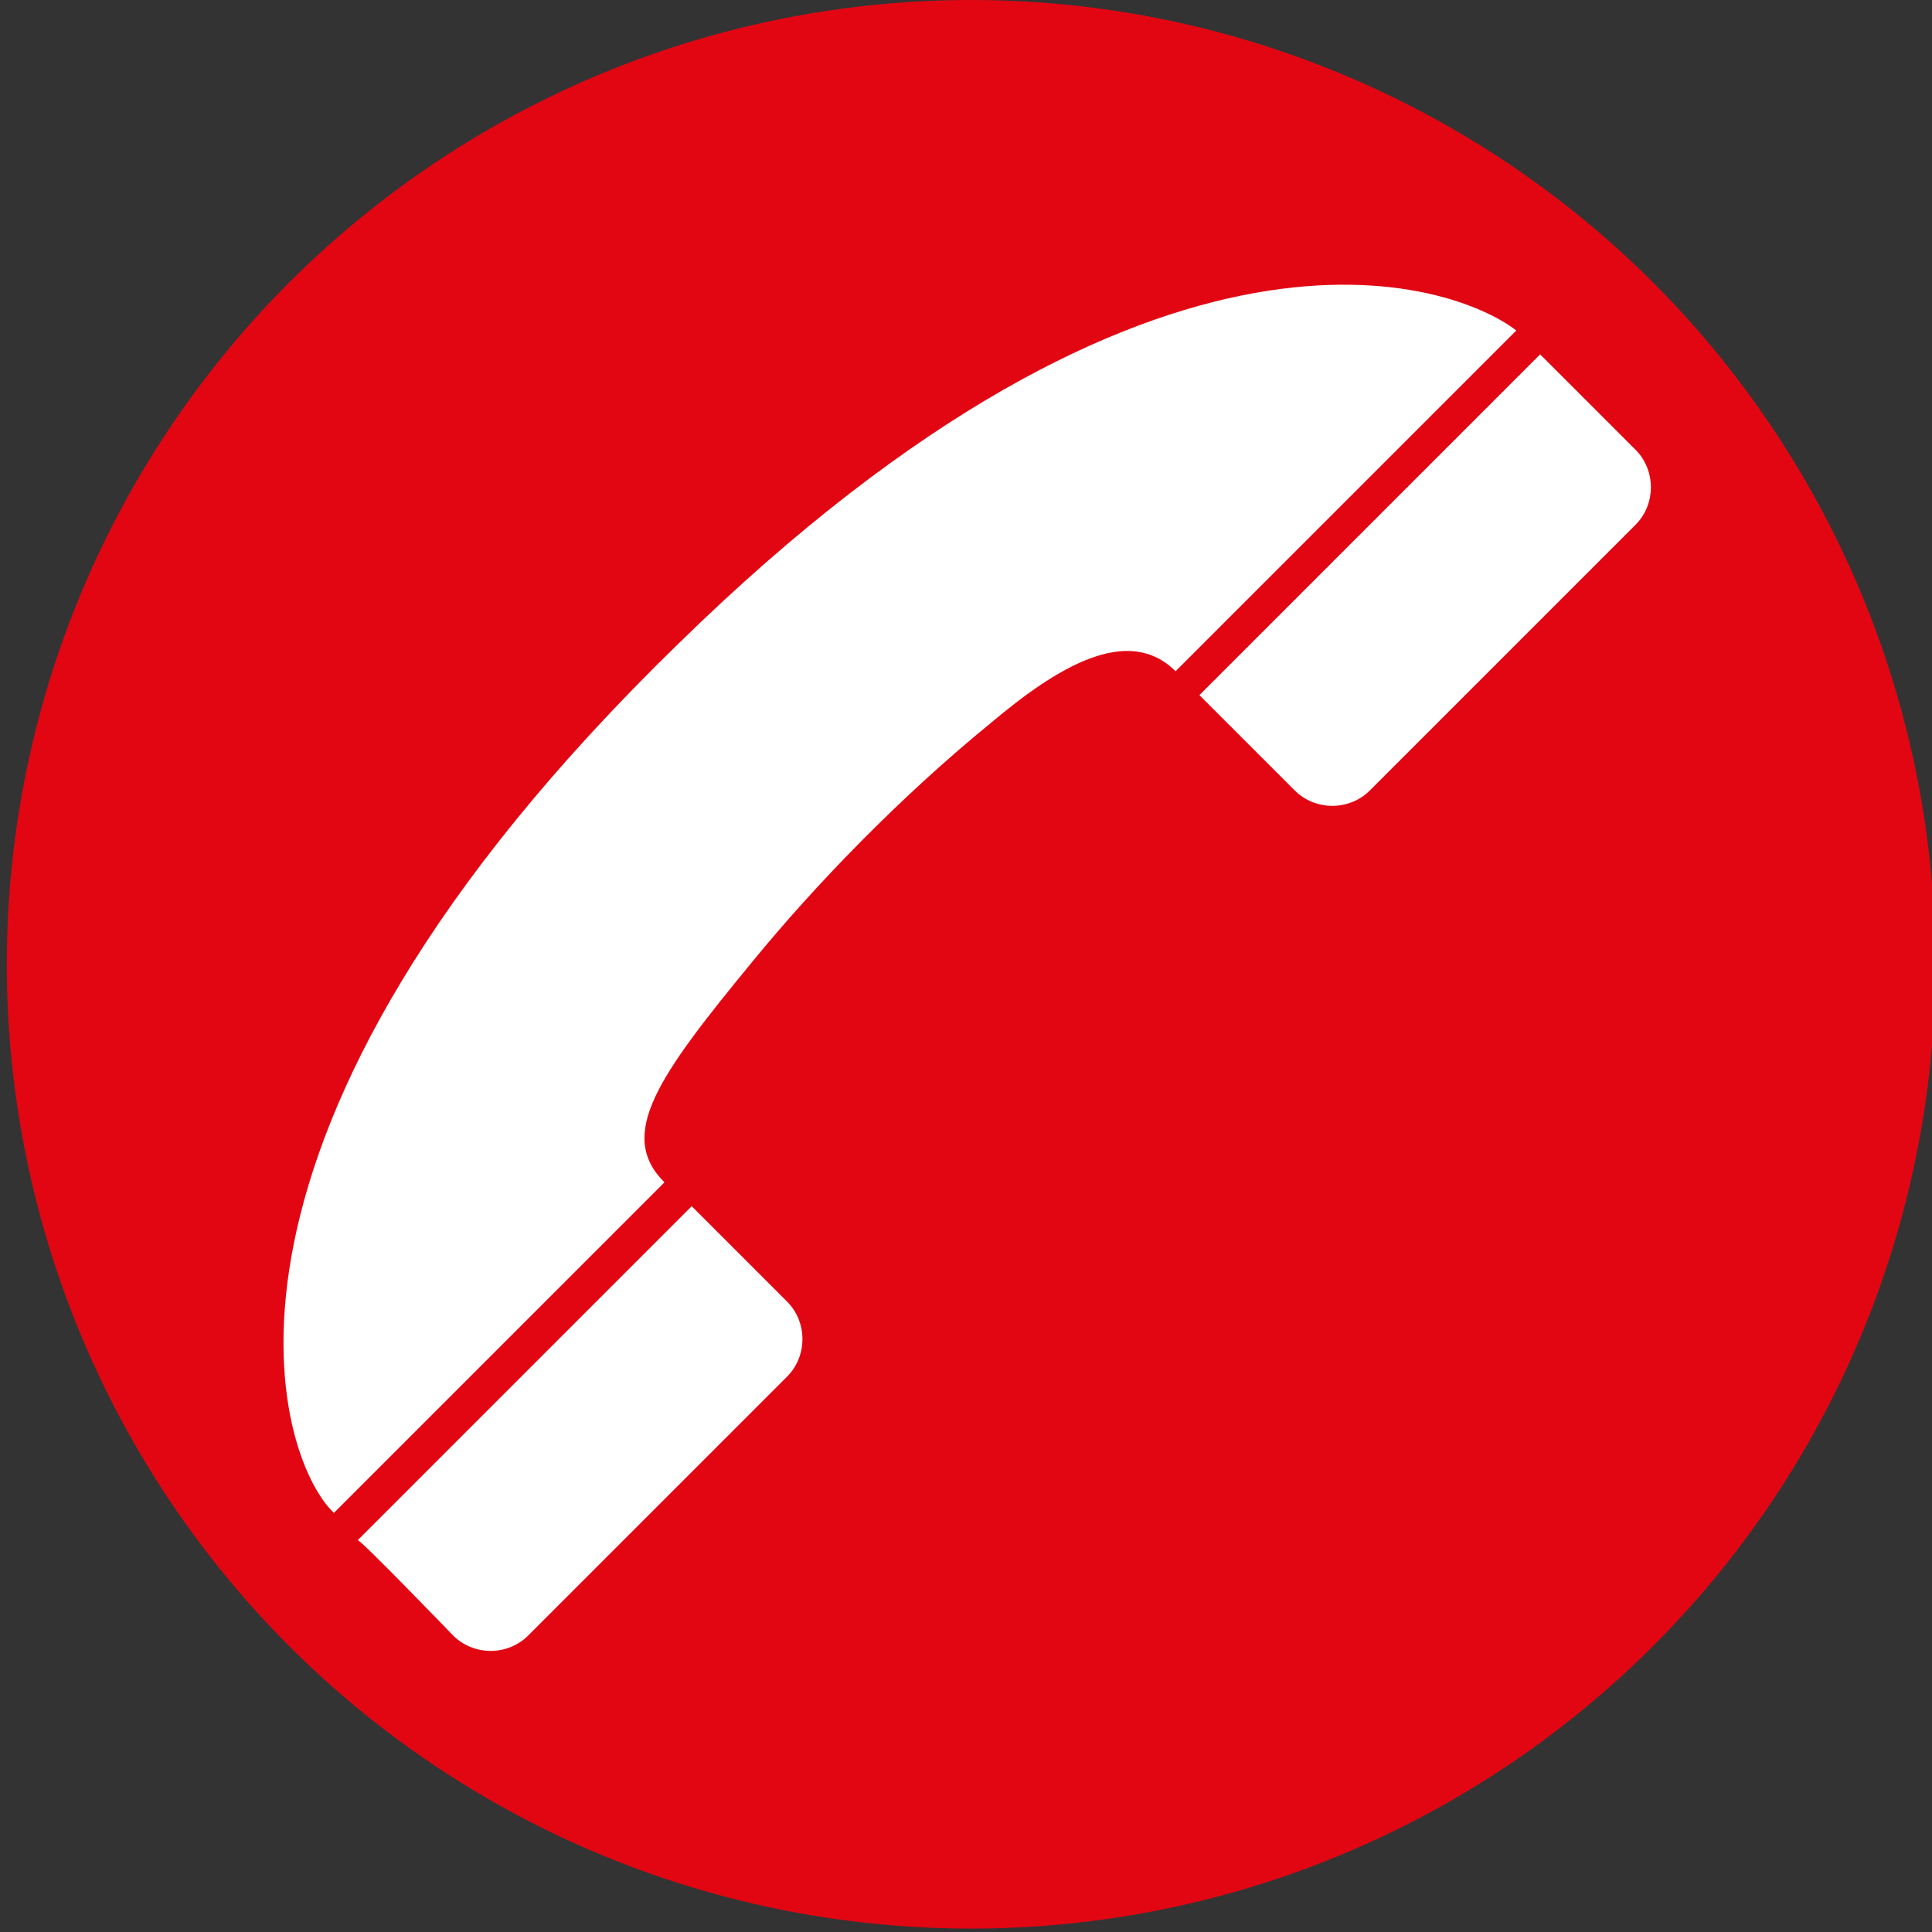
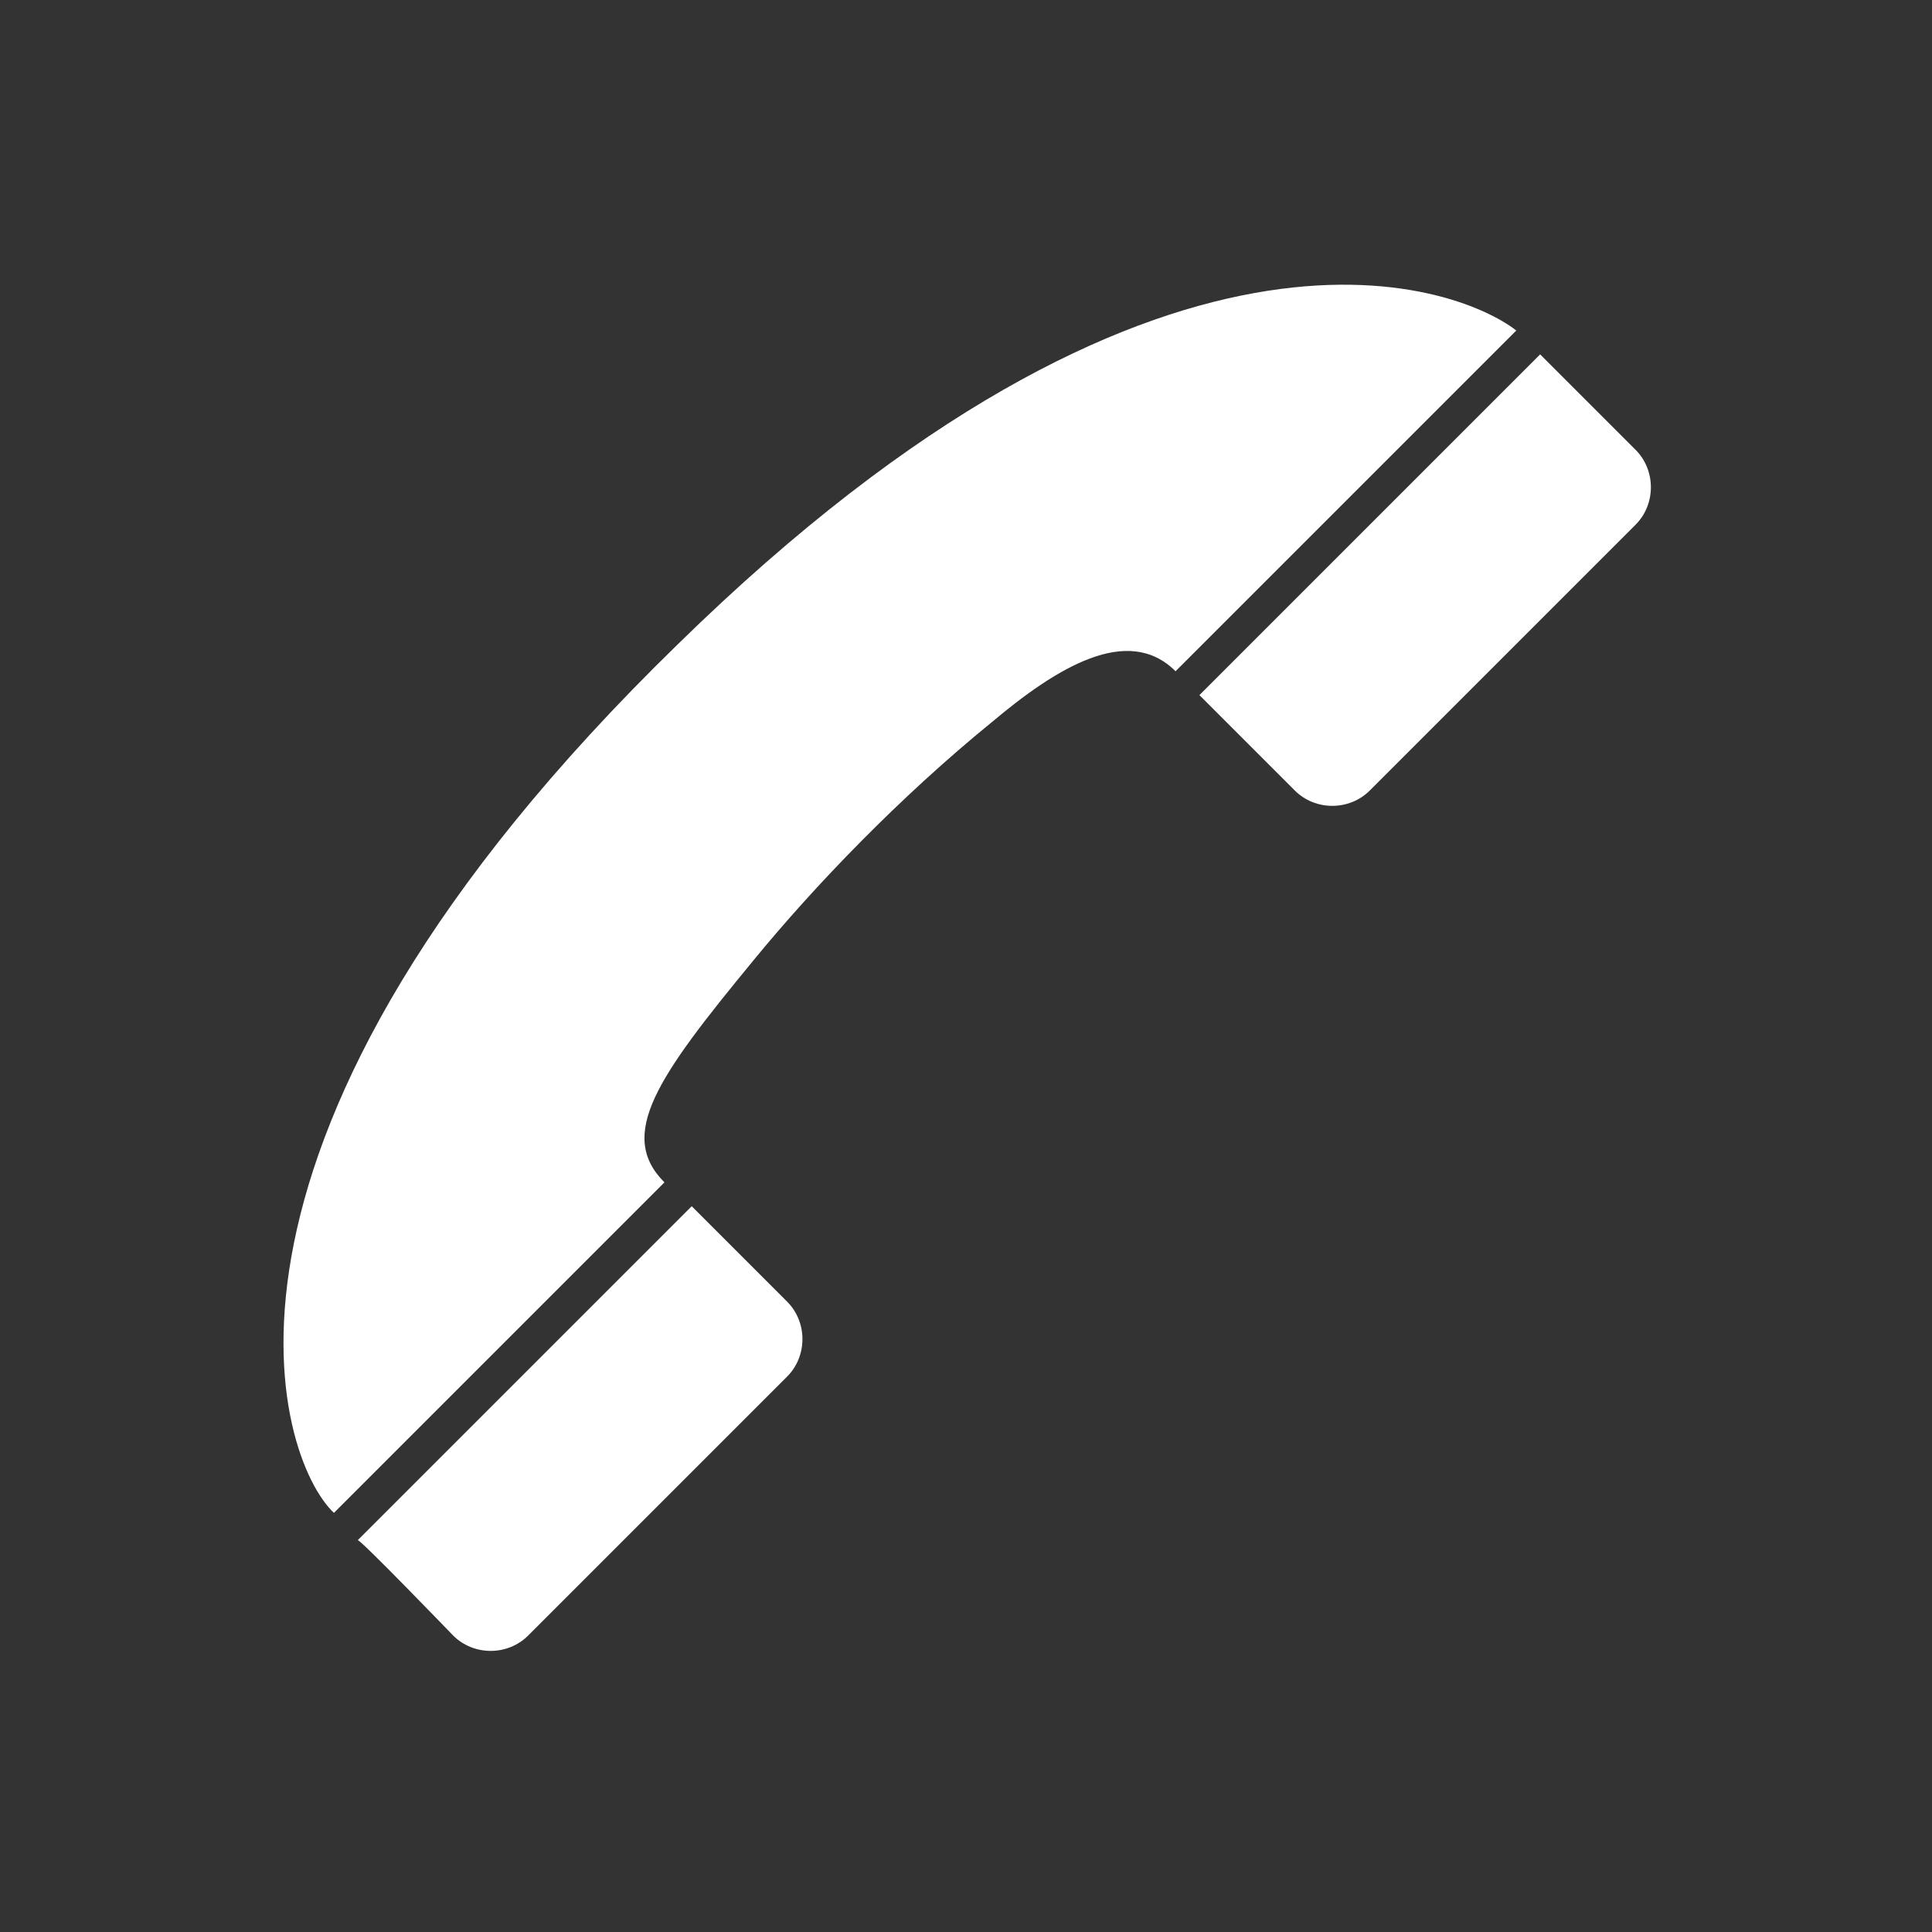
<svg xmlns="http://www.w3.org/2000/svg" version="1.1" x="0px" y="0px" viewBox="0 0 56.7 56.7" enable-background="new 0 0 56.7 56.7" xml:space="preserve">
  <rect x="0" y="0" width="56.7" height="56.7" fill="#333333" stroke="none" />
  <g id="FD">
-     <circle fill="#E20613" cx="28.5" cy="28.3" r="28.3" />
-   </g>
+     </g>
  <g id="FD_x5F_CoinsRond" display="none">
    <g display="inline">
      <path fill="#D10A11" d="M56.8,49.9c0,3.7-3.1,6.8-6.8,6.8H6.8c-3.7,0-6.8-3.1-6.8-6.8V6.8C0,3.1,3.1,0,6.8,0H50    c3.7,0,6.8,3.1,6.8,6.8V49.9z" />
    </g>
  </g>
  <g id="Facebook" display="none">
    <path display="inline" fill="#FFFFFF" d="M22.5,15.4L22.5,15.4c0-7.1,5.3-12.9,11.9-12.9h7.9v2v7.9h-7.9c-0.9,0-2,1.3-2,3v5.1h9.9   v2v7.9h-9.9v23.9h-9.9V30.2h-7.9v-9.9h7.9V15.4L22.5,15.4" />
  </g>
  <g id="Tel-Fixe">
    <g>
      <g>
        <path fill="#FFFFFF" d="M44.5,9.7C42.7,8.3,34,5.1,19.9,18.9C5,33.4,8.1,42.8,9.8,44.4l9.7-9.7c-1.4-1.4-0.2-3.1,2.6-6.5     c1.8-2.2,4.3-4.8,7-7c1.9-1.6,4-2.9,5.4-1.5L44.5,9.7z" />
      </g>
      <g>
        <path fill="#FFFFFF" d="M13.3,48c0.6,0.6,1.6,0.6,2.2,0l0,0c0,0,7.6-7.6,7.6-7.6c0.6-0.6,0.6-1.6,0-2.2l-2.8-2.8l-9.8,9.8     C10.6,45.2,13.3,48,13.3,48L13.3,48z" />
      </g>
      <g>
        <path fill="#FFFFFF" d="M38,23.2c0.6,0.6,1.6,0.6,2.2,0h0c0,0,7.8-7.8,7.8-7.8c0.6-0.6,0.6-1.6,0-2.2l-2.8-2.8l-10,10     C35.3,20.5,38,23.2,38,23.2L38,23.2z" />
      </g>
    </g>
  </g>
  <g id="Tel-Portable" display="none">
    <g display="inline">
      <path fill="#FFFFFF" d="M36.2,10.4H24.7V5.7c0-0.8-0.6-1.4-1.4-1.4h-1.3c-0.8,0-1.4,0.6-1.4,1.4v4.7c-2.4,0.1-4.4,2.1-4.4,4.6    v32.1c0,2.6,2.1,4.6,4.6,4.6h15.5c2.6,0,4.6-2.1,4.6-4.6V15C40.8,12.4,38.8,10.4,36.2,10.4z M25.3,47.8c0,0.3-0.3,0.6-0.6,0.6    h-1.9c-0.3,0-0.6-0.3-0.6-0.6v-1.9c0-0.3,0.3-0.6,0.6-0.6h1.9c0.3,0,0.6,0.3,0.6,0.6V47.8z M25.3,43.4c0,0.3-0.3,0.6-0.6,0.6h-1.9    c-0.3,0-0.6-0.3-0.6-0.6v-1.9c0-0.3,0.3-0.6,0.6-0.6h1.9c0.3,0,0.6,0.3,0.6,0.6V43.4z M22.8,39.6c-0.3,0-0.6-0.3-0.6-0.6v-1.9    c0-0.3,0.3-0.6,0.6-0.6h1.9c0.3,0,0.6,0.3,0.6,0.6V39c0,0.3-0.3,0.6-0.6,0.6H22.8z M25.3,34.6c0,0.3-0.3,0.6-0.6,0.6h-1.9    c-0.3,0-0.6-0.3-0.6-0.6v-1.9c0-0.3,0.3-0.6,0.6-0.6h1.9c0.3,0,0.6,0.3,0.6,0.6V34.6z M30,47.8c0,0.3-0.3,0.6-0.6,0.6h-1.9    c-0.3,0-0.6-0.3-0.6-0.6v-1.9c0-0.3,0.3-0.6,0.6-0.6h1.9c0.3,0,0.6,0.3,0.6,0.6V47.8z M30,43.4c0,0.3-0.3,0.6-0.6,0.6h-1.9    c-0.3,0-0.6-0.3-0.6-0.6v-1.9c0-0.3,0.3-0.6,0.6-0.6h1.9c0.3,0,0.6,0.3,0.6,0.6V43.4z M30,39c0,0.3-0.3,0.6-0.6,0.6h-1.9    c-0.3,0-0.6-0.3-0.6-0.6v-1.9c0-0.3,0.3-0.6,0.6-0.6h1.9c0.3,0,0.6,0.3,0.6,0.6V39z M30,34.6c0,0.3-0.3,0.6-0.6,0.6h-1.9    c-0.3,0-0.6-0.3-0.6-0.6v-1.9c0-0.3,0.3-0.6,0.6-0.6h1.9c0.3,0,0.6,0.3,0.6,0.6V34.6z M34.7,47.8c0,0.3-0.3,0.6-0.6,0.6h-1.9    c-0.3,0-0.6-0.3-0.6-0.6v-1.9c0-0.3,0.3-0.6,0.6-0.6h1.9c0.3,0,0.6,0.3,0.6,0.6V47.8z M34.7,43.4c0,0.3-0.3,0.6-0.6,0.6h-1.9    c-0.3,0-0.6-0.3-0.6-0.6v-1.9c0-0.3,0.3-0.6,0.6-0.6h1.9c0.3,0,0.6,0.3,0.6,0.6V43.4z M34.7,39c0,0.3-0.3,0.6-0.6,0.6h-1.9    c-0.3,0-0.6-0.3-0.6-0.6v-1.9c0-0.3,0.3-0.6,0.6-0.6h1.9c0.3,0,0.6,0.3,0.6,0.6V39z M34.7,34.6c0,0.3-0.3,0.6-0.6,0.6h-1.9    c-0.3,0-0.6-0.3-0.6-0.6v-1.9c0-0.3,0.3-0.6,0.6-0.6h1.9c0.3,0,0.6,0.3,0.6,0.6V34.6z M37.8,25.2c0,1.9-1.5,3.5-3.5,3.5H22.6    c-1.9,0-3.5-1.5-3.5-3.5v-6.9c0-1.1,0.5-2.1,1.3-2.7c0.6-0.5,1.3-0.7,2.1-0.7h2h9.6c1.9,0,3.5,1.5,3.5,3.5V25.2z" />
    </g>
  </g>
  <g id="Mail" display="none">
    <g display="inline">
      <path fill="#FFFFFF" d="M46.1,19.2c0.8-0.6,0.8-1.5,0-2l-16-10.4c-0.8-0.5-2.2-0.5-3.1,0L11,17.1c-0.8,0.5-0.9,1.5,0,2l16.1,11.2    c0.8,0.6,2.2,0.6,3,0L46.1,19.2z" />
      <path fill="#FFFFFF" d="M49.3,19.8H49L28.6,34L8.1,19.8H7.8c-1.3,0-2.3,1-2.3,2.3v23c0,1.3,1,2.3,2.3,2.3h41.5    c1.3,0,2.3-1,2.3-2.3V22C51.6,20.8,50.5,19.8,49.3,19.8z M22.6,35.3L9.3,44.6c-0.1,0.1-0.3,0.1-0.4,0.1c-0.2,0-0.4-0.1-0.6-0.3    c-0.2-0.3-0.1-0.7,0.2-1l13.3-9.3c0.3-0.2,0.7-0.1,1,0.2C23,34.7,22.9,35.1,22.6,35.3z M48.7,44.4c-0.1,0.2-0.3,0.3-0.6,0.3    c-0.1,0-0.3,0-0.4-0.1l-13.3-9.3c-0.3-0.2-0.4-0.6-0.2-1c0.2-0.3,0.6-0.4,1-0.2l13.3,9.3C48.9,43.7,48.9,44.1,48.7,44.4z" />
    </g>
  </g>
  <g id="Home" display="none">
    <g display="inline">
      <g>
-         <path fill="#FFFFFF" d="M42.6,30.9c0-0.8-0.3-1.7-1-2.3L31.2,18.4c-1.3-1.3-3.5-1.3-4.8,0L15.9,28.6c-0.6,0.6-1,1.5-1,2.3h0v13.3     c0,2.3,1.9,4.2,4.3,4.2H23v-9.8c0-2.3,1.9-4.2,4.3-4.2h3.1c2.4,0,4.3,1.9,4.3,4.2v9.8h3.5c2.4,0,4.3-1.9,4.3-4.2L42.6,30.9     L42.6,30.9z" />
+         <path fill="#FFFFFF" d="M42.6,30.9c0-0.8-0.3-1.7-1-2.3L31.2,18.4c-1.3-1.3-3.5-1.3-4.8,0L15.9,28.6c-0.6,0.6-1,1.5-1,2.3h0v13.3     c0,2.3,1.9,4.2,4.3,4.2v-9.8c0-2.3,1.9-4.2,4.3-4.2h3.1c2.4,0,4.3,1.9,4.3,4.2v9.8h3.5c2.4,0,4.3-1.9,4.3-4.2L42.6,30.9     L42.6,30.9z" />
      </g>
      <g>
        <path fill="#FFFFFF" d="M49.3,26.6L32.6,10.3c-0.5-0.5-1.1-0.9-1.8-1.1c-0.6-0.3-1.3-0.4-2-0.4c-0.7,0-1.4,0.1-2,0.4     c-0.6,0.3-1.3,0.6-1.8,1.1l-3.3,3.2v-4c0-0.7-0.5-1.2-1.2-1.2h-2.2c-0.7,0-1.2,0.5-1.2,1.2v8.1c0,0.1,0,0.3,0.1,0.4l-9.2,9h0     l-3.6,3.5l6.5,0l17.4-17c0.1-0.1,0.2-0.1,0.2-0.2c0.1,0,0.2-0.1,0.3-0.1c0.1,0,0.2,0,0.3,0.1c0.1,0,0.2,0.1,0.2,0.2L46,29.8     l0.7,0.6l6.5,0L49.3,26.6z" />
      </g>
    </g>
  </g>
  <g id="Photos" display="none">
    <g display="inline">
-       <path d="M43.8,17.1h-4.1c0.8-0.7,1.3-1.7,1.3-2.9c0-2.1-1.7-3.9-3.9-3.9H24.3c-2.1,0-3.9,1.7-3.9,3.9c0,1.1,0.5,2.2,1.3,2.9h-8.8    c-4.5,0-8.1,3.6-8.1,8.1v12.9c0,4.5,3.6,8.1,8.1,8.1h30.9c4.5,0,8.1-3.6,8.1-8.1V25.2C51.8,20.7,48.2,17.1,43.8,17.1z" />
      <g>
        <circle fill="#FFFFFF" cx="31.1" cy="31.5" r="13" />
        <g>
          <circle fill="#D10A11" cx="31.1" cy="31.5" r="9.2" />
          <circle fill="#FFFFFF" cx="28.1" cy="29.8" r="3.2" />
        </g>
      </g>
      <circle fill="#FFFFFF" cx="15.1" cy="24.7" r="2.9" />
    </g>
  </g>
  <g id="FAX" display="none">
    <g display="inline">
      <path fill="#FFFFFF" d="M6.3,18.6H17v2.6H8.6v6.4h7.8v2.6H8.6v8.8H6.3V18.6z" />
      <path fill="#FFFFFF" d="M24.1,18.6h2.1l7.3,20.3h-2.7l-1.7-5H21l-1.7,5h-2.7L24.1,18.6z M28.3,31.5l-3.2-9.3h0l-3.2,9.3H28.3z" />
      <path fill="#FFFFFF" d="M40.7,28.2L35,18.6h2.9l4.4,7.8l4.4-7.8h2.9l-5.7,9.6l6.2,10.7h-3l-4.9-8.8l-4.9,8.8h-2.9L40.7,28.2z" />
    </g>
  </g>
</svg>